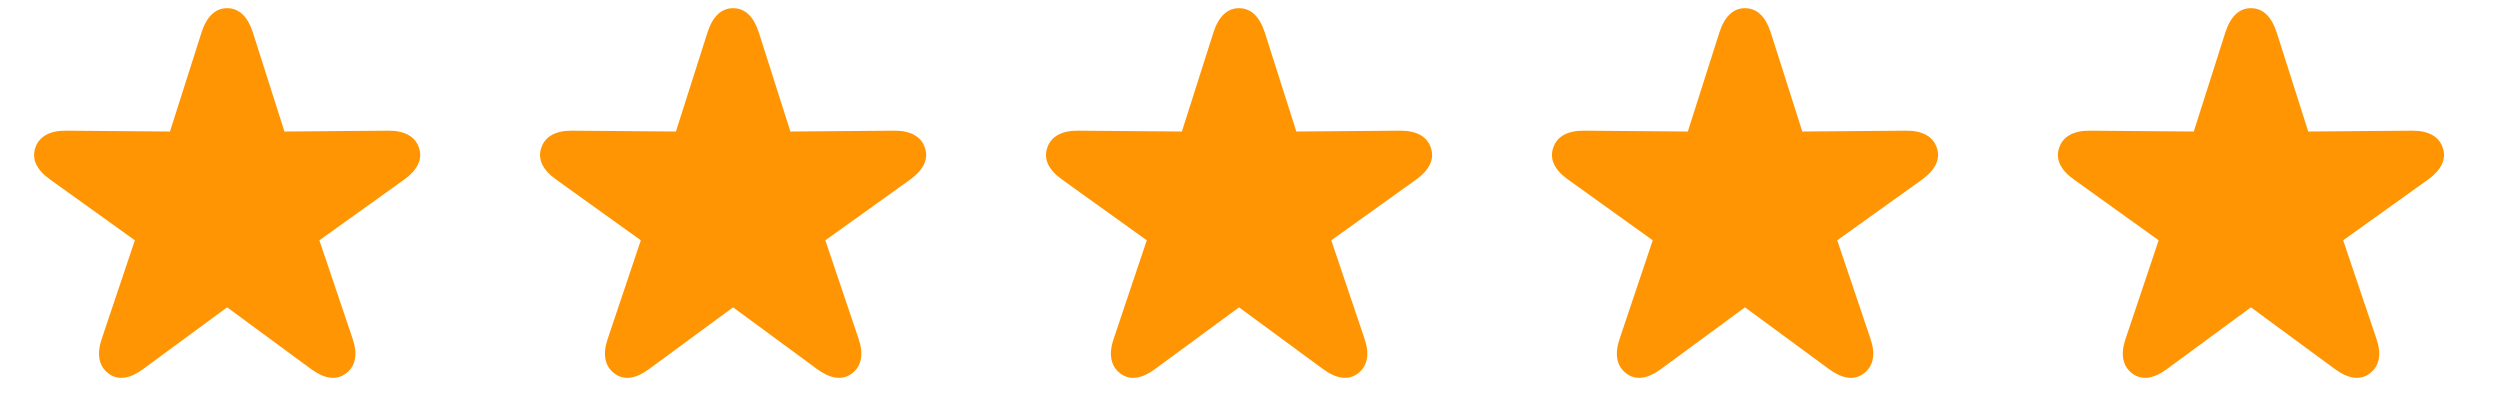
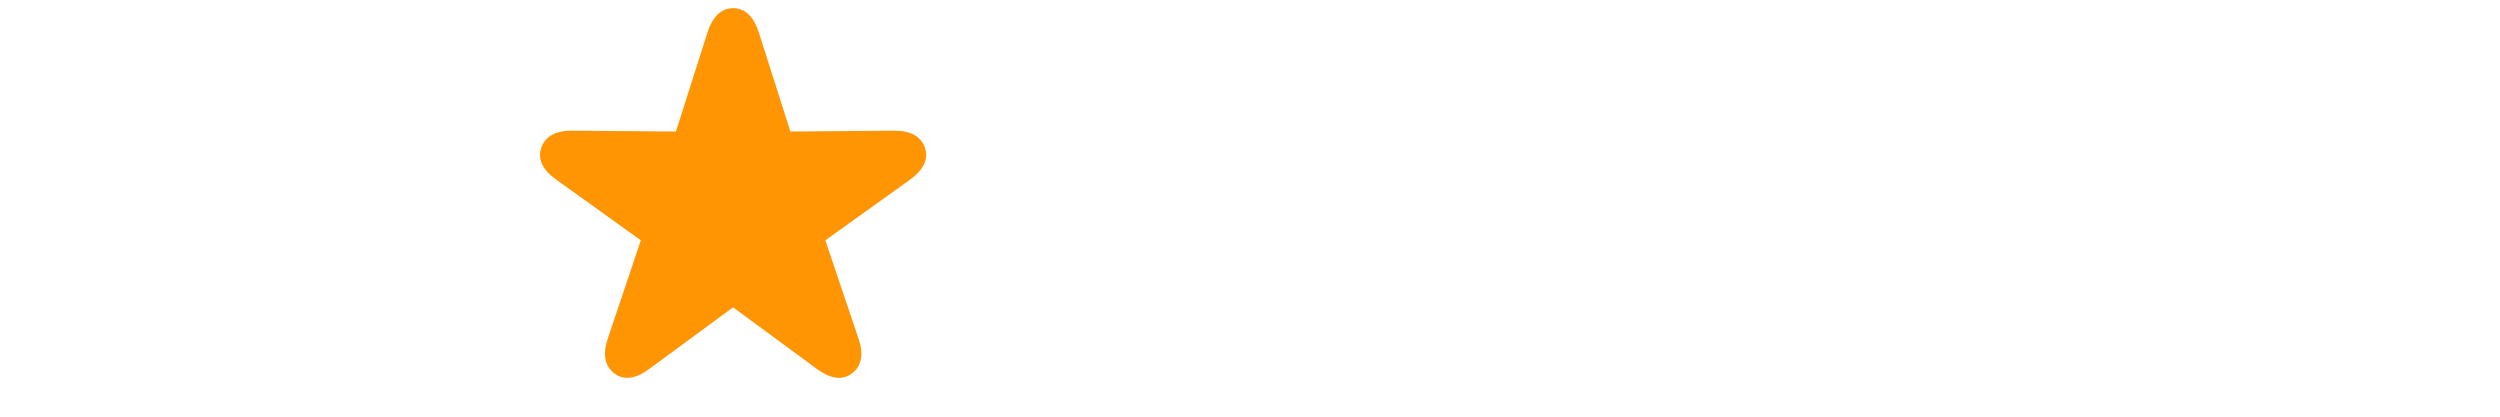
<svg xmlns="http://www.w3.org/2000/svg" width="84" height="14" viewBox="0 0 84 14" fill="none">
  <g clip-path="url(#clip0)">
-     <path d="M3.639 12.544C3.964 12.797 4.374 12.724 4.812 12.398L7.631 10.326L10.45 12.398C10.894 12.724 11.298 12.797 11.629 12.544C11.955 12.297 12.022 11.887 11.848 11.382L10.731 8.074L13.578 6.036C14.016 5.722 14.212 5.357 14.077 4.964C13.948 4.576 13.578 4.385 13.039 4.391L9.557 4.419L8.496 1.089C8.327 0.567 8.041 0.275 7.631 0.275C7.227 0.275 6.94 0.567 6.772 1.089L5.711 4.419L2.224 4.391C1.685 4.385 1.32 4.576 1.19 4.958C1.05 5.357 1.247 5.722 1.69 6.036L4.531 8.074L3.42 11.382C3.246 11.887 3.313 12.297 3.639 12.544Z" fill="#FF9502" />
    <path d="M20.639 12.544C20.964 12.797 21.374 12.724 21.812 12.398L24.631 10.326L27.45 12.398C27.894 12.724 28.298 12.797 28.629 12.544C28.955 12.297 29.022 11.887 28.848 11.382L27.731 8.074L30.578 6.036C31.016 5.722 31.212 5.357 31.077 4.964C30.948 4.576 30.578 4.385 30.039 4.391L26.557 4.419L25.496 1.089C25.327 0.567 25.041 0.275 24.631 0.275C24.227 0.275 23.94 0.567 23.772 1.089L22.711 4.419L19.224 4.391C18.685 4.385 18.32 4.576 18.19 4.958C18.05 5.357 18.247 5.722 18.69 6.036L21.532 8.074L20.42 11.382C20.246 11.887 20.313 12.297 20.639 12.544Z" fill="#FF9502" />
-     <path d="M37.639 12.544C37.964 12.797 38.374 12.724 38.812 12.398L41.631 10.326L44.45 12.398C44.894 12.724 45.298 12.797 45.629 12.544C45.955 12.297 46.022 11.887 45.848 11.382L44.731 8.074L47.578 6.036C48.016 5.722 48.212 5.357 48.077 4.964C47.948 4.576 47.578 4.385 47.039 4.391L43.557 4.419L42.496 1.089C42.327 0.567 42.041 0.275 41.631 0.275C41.227 0.275 40.94 0.567 40.772 1.089L39.711 4.419L36.224 4.391C35.685 4.385 35.32 4.576 35.19 4.958C35.05 5.357 35.247 5.722 35.69 6.036L38.532 8.074L37.42 11.382C37.246 11.887 37.313 12.297 37.639 12.544Z" fill="#FF9502" />
-     <path d="M54.639 12.544C54.964 12.797 55.374 12.724 55.812 12.398L58.631 10.326L61.45 12.398C61.894 12.724 62.298 12.797 62.629 12.544C62.955 12.297 63.022 11.887 62.848 11.382L61.731 8.074L64.578 6.036C65.016 5.722 65.212 5.357 65.077 4.964C64.948 4.576 64.578 4.385 64.039 4.391L60.557 4.419L59.496 1.089C59.327 0.567 59.041 0.275 58.631 0.275C58.227 0.275 57.94 0.567 57.772 1.089L56.711 4.419L53.224 4.391C52.685 4.385 52.32 4.576 52.19 4.958C52.05 5.357 52.247 5.722 52.69 6.036L55.532 8.074L54.42 11.382C54.246 11.887 54.313 12.297 54.639 12.544Z" fill="#FF9502" />
-     <path d="M71.639 12.544C71.964 12.797 72.374 12.724 72.812 12.398L75.631 10.326L78.45 12.398C78.894 12.724 79.298 12.797 79.629 12.544C79.955 12.297 80.022 11.887 79.848 11.382L78.731 8.074L81.578 6.036C82.016 5.722 82.212 5.357 82.077 4.964C81.948 4.576 81.578 4.385 81.039 4.391L77.557 4.419L76.496 1.089C76.327 0.567 76.041 0.275 75.631 0.275C75.227 0.275 74.94 0.567 74.772 1.089L73.711 4.419L70.224 4.391C69.685 4.385 69.32 4.576 69.19 4.958C69.05 5.357 69.247 5.722 69.69 6.036L72.531 8.074L71.42 11.382C71.246 11.887 71.313 12.297 71.639 12.544Z" fill="#FF9502" />
  </g>
  <defs>
    <clipPath id="clip0">
      <rect width="84" height="14" fill="white" />
    </clipPath>
  </defs>
</svg>